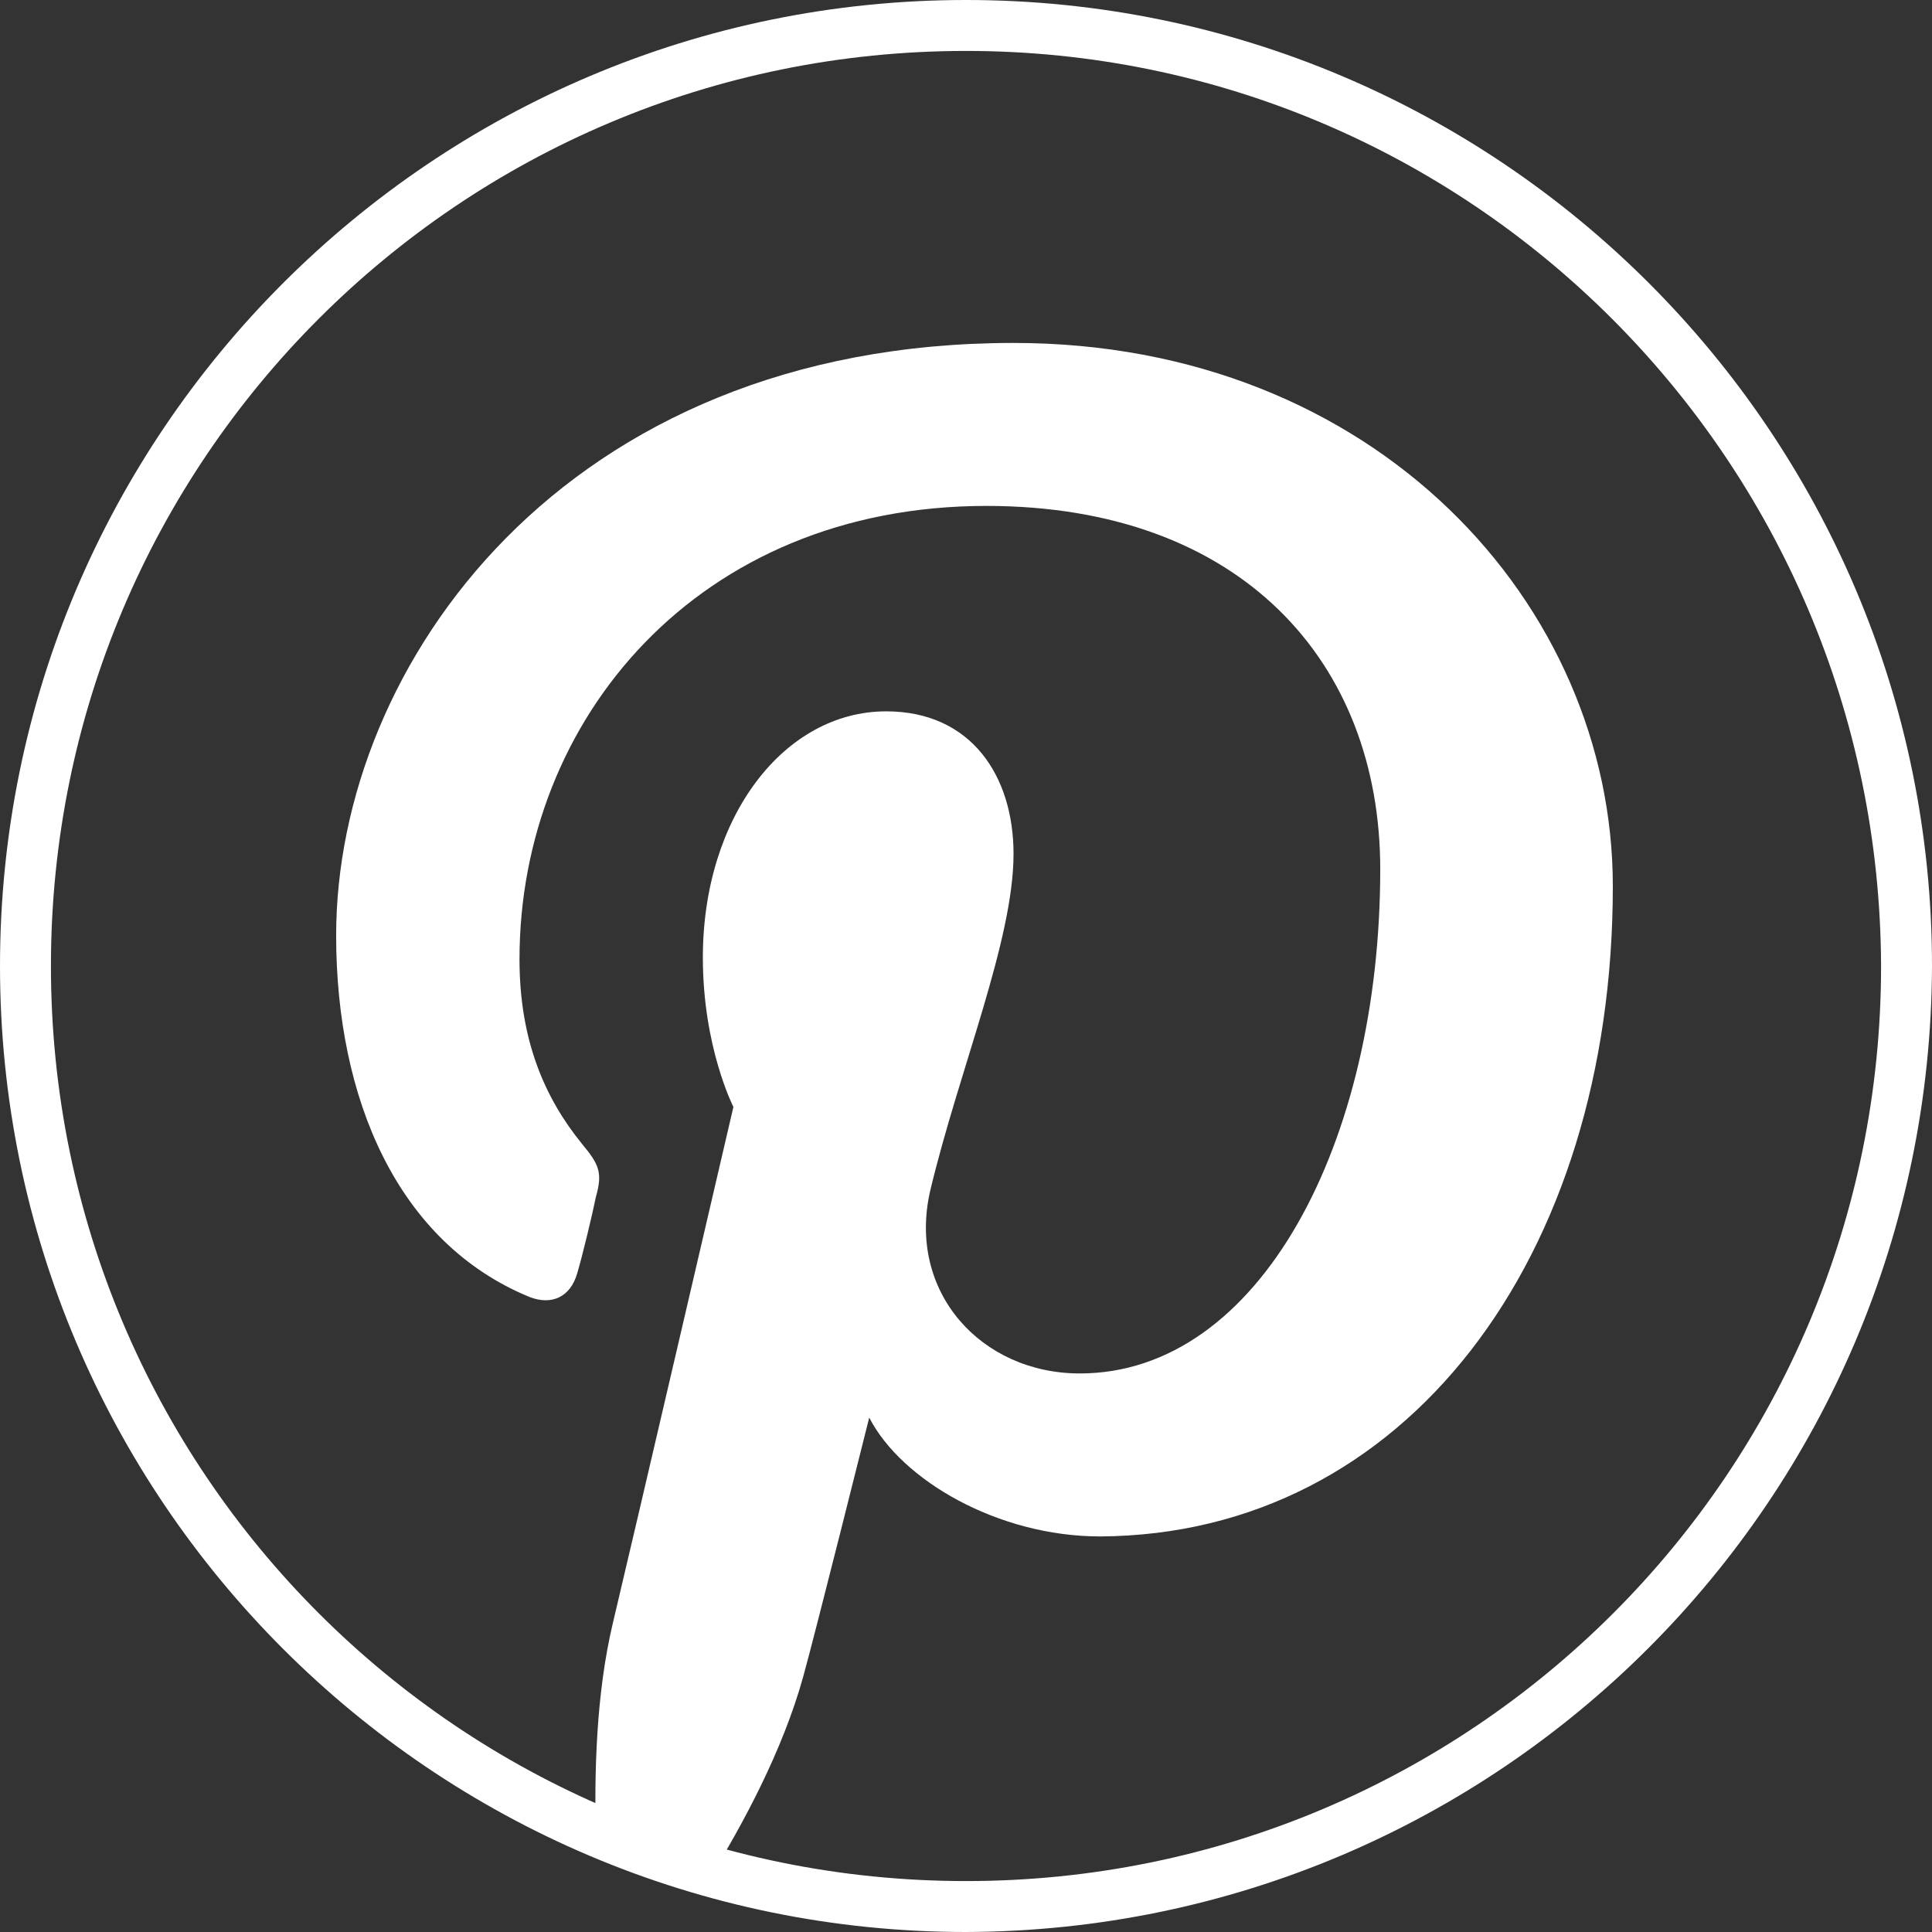
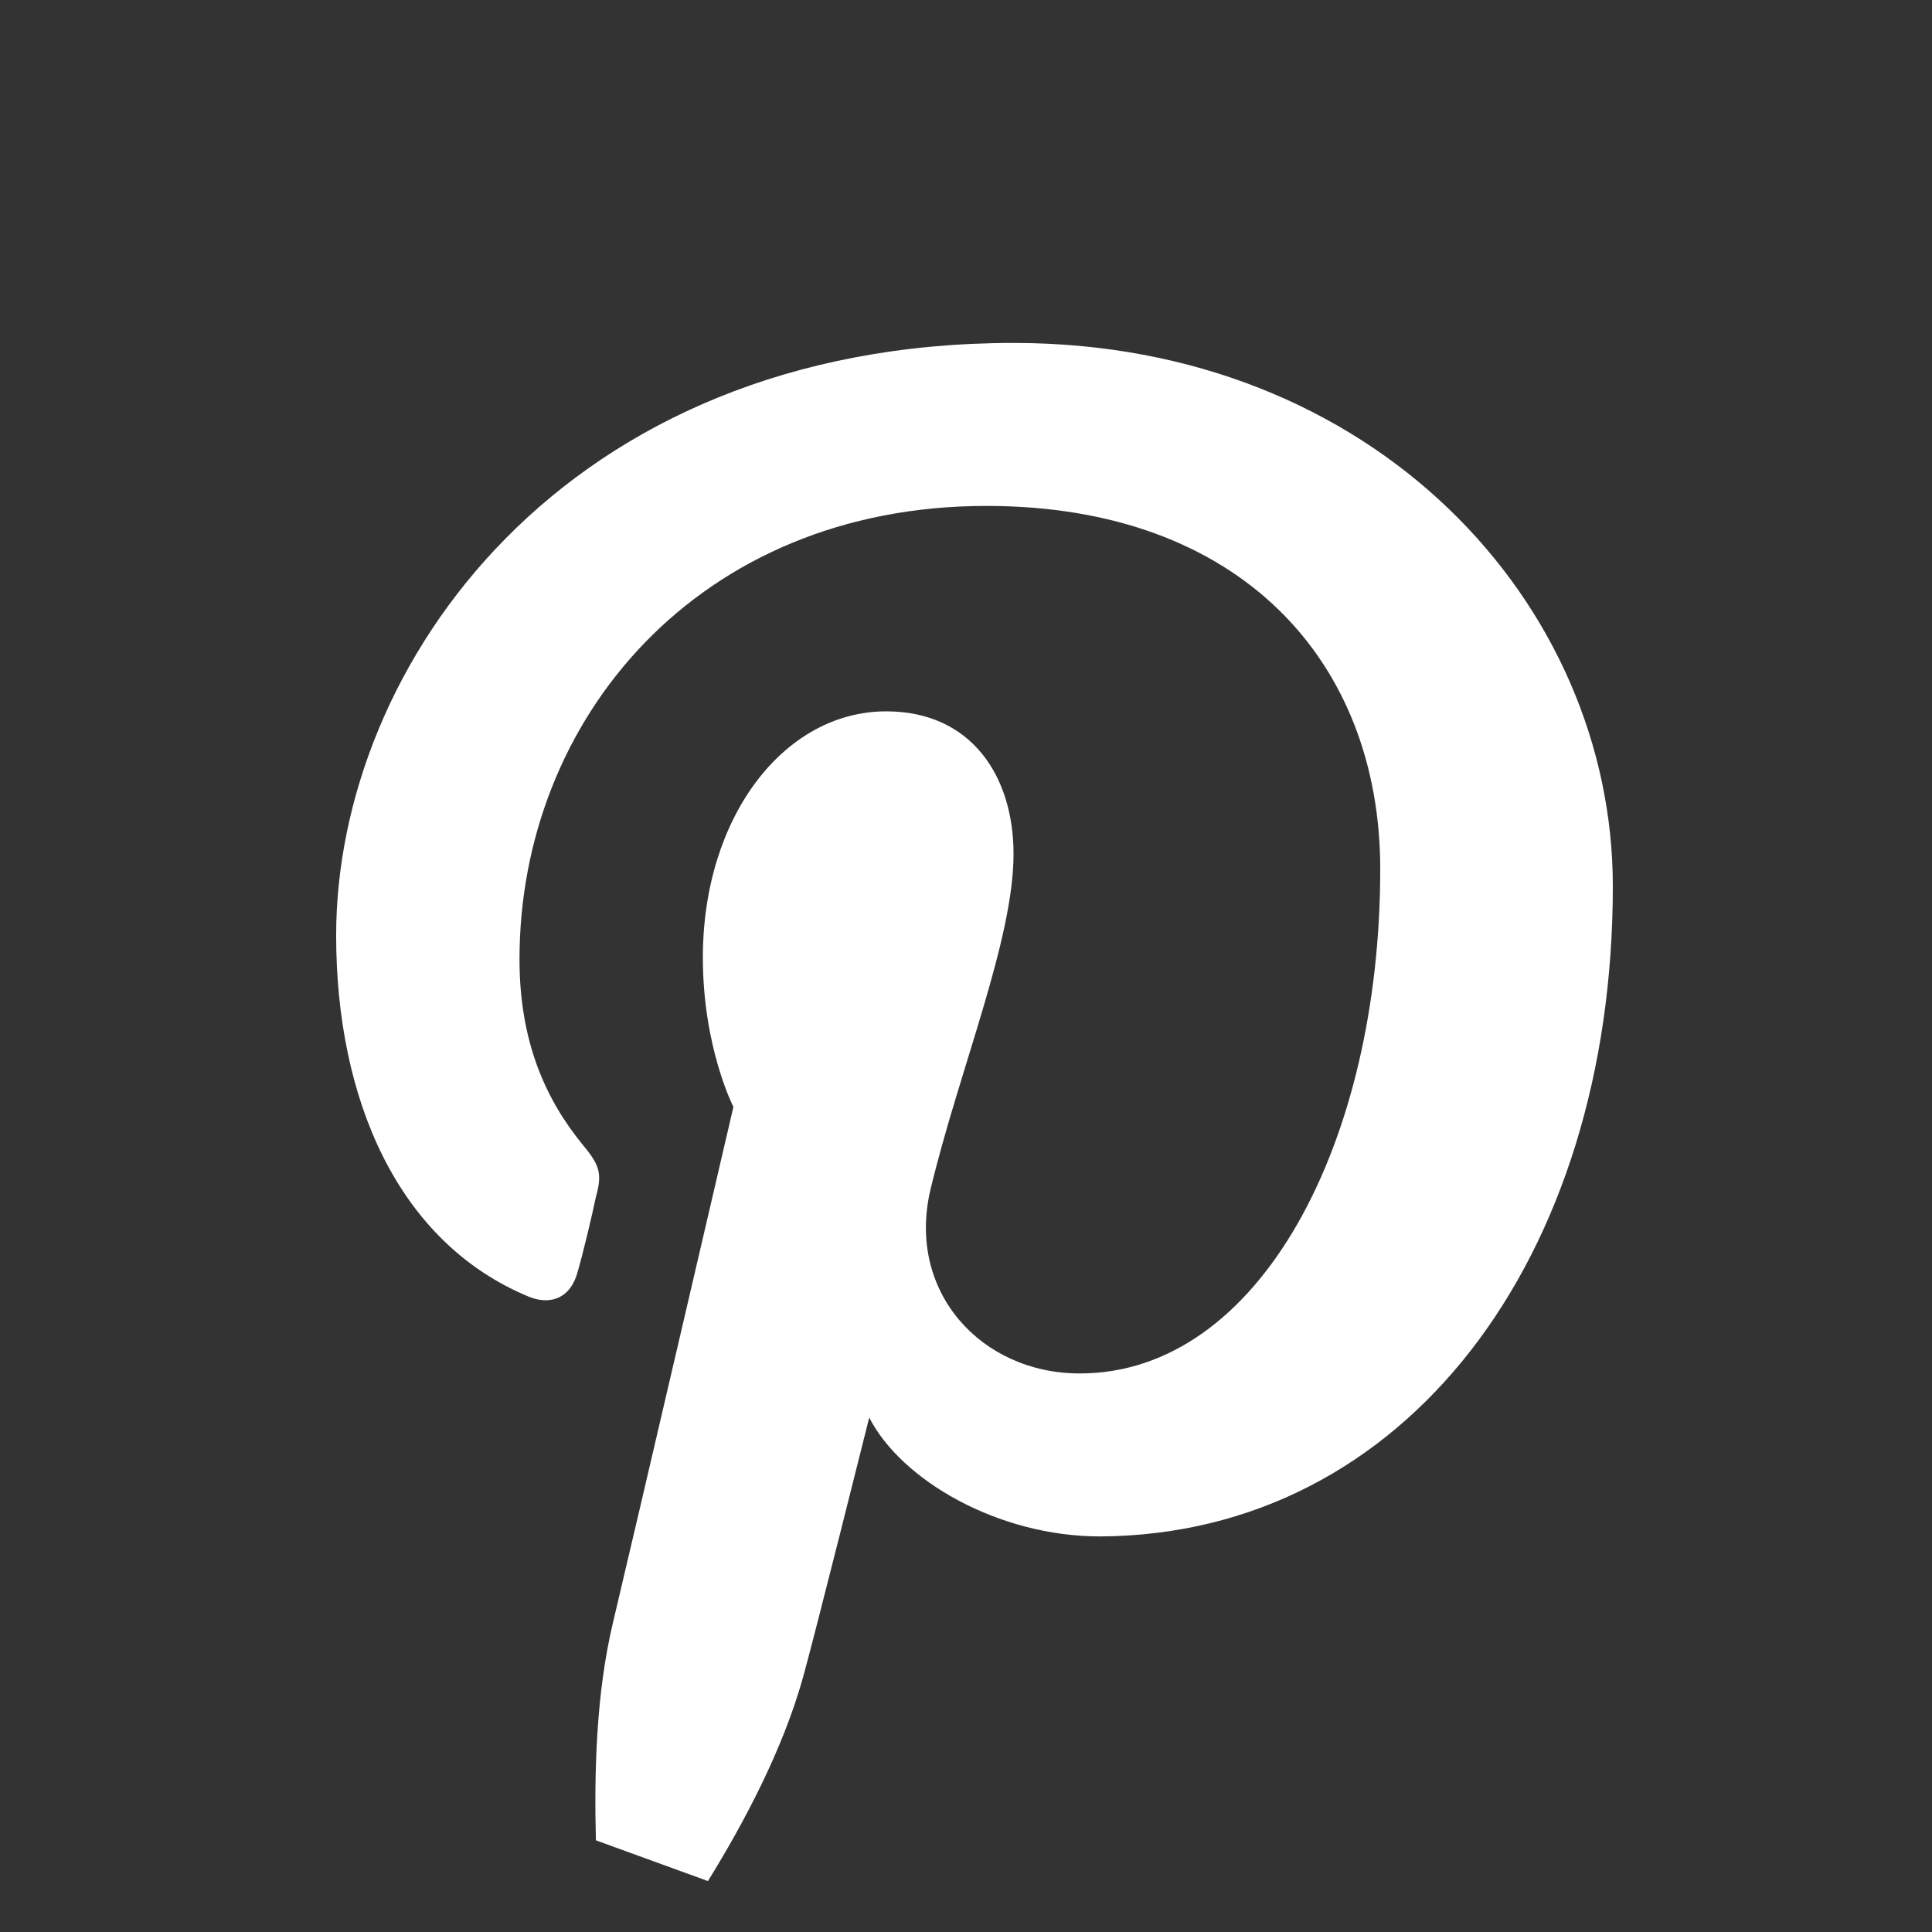
<svg xmlns="http://www.w3.org/2000/svg" version="1.1" id="Layer_1" x="0px" y="0px" viewBox="0 0 113.8 113.8" style="enable-background:new 0 0 113.8 113.8;" xml:space="preserve">
  <rect x="0" y="0" width="113.8" height="113.8" fill="#333333" stroke="none" />
  <style type="text/css">
	.st0{fill:#FFFFFF;}
</style>
  <g id="Layer_2_00000152987083909032101780000015350581710037929091_">
    <g id="Layer_1-2">
-       <path class="st0" d="M56.9,113.8C25.5,113.8,0,88.3,0,56.9C0,25.5,25.5,0,56.9,0c31.4,0,56.9,25.5,56.9,56.9    C113.7,88.3,88.3,113.7,56.9,113.8z M56.9,3C27.1,3,3,27.1,3,56.9s24.1,53.9,53.9,53.9s53.9-24.1,53.9-53.9c0,0,0,0,0,0    C110.7,27.1,86.6,3,56.9,3z" />
-     </g>
+       </g>
  </g>
  <path class="st0" d="M41.7,110.8c2.1-3.4,4.4-7.7,5.6-12c0.7-2.5,3.9-15.3,3.9-15.3c1.9,3.7,7.6,7,13.6,7C82.8,90.4,95,74.1,95,52.2  c0-16.6-14-32-35.3-32c-26.5,0-39.9,19-39.9,34.9c0,9.6,3.6,18.1,11.4,21.3c1.3,0.5,2.4,0,2.8-1.4c0.3-1,0.9-3.5,1.1-4.5  c0.4-1.4,0.2-1.9-0.8-3.1c-2.2-2.7-3.7-6.1-3.7-10.9c0-14.1,10.5-26.7,27.5-26.7c15,0,23.2,9.2,23.2,21.4c0,16.1-7.1,29.7-17.7,29.7  c-5.8,0-10.2-4.8-8.8-10.8c1.7-7.1,4.9-14.7,4.9-19.8c0-4.6-2.5-8.4-7.5-8.4c-6,0-10.8,6.2-10.8,14.5c0,5.3,1.8,8.8,1.8,8.8  S37.2,91,36.1,95.6c-1,4.2-1.1,8.9-1,12.8L41.7,110.8z" />
</svg>